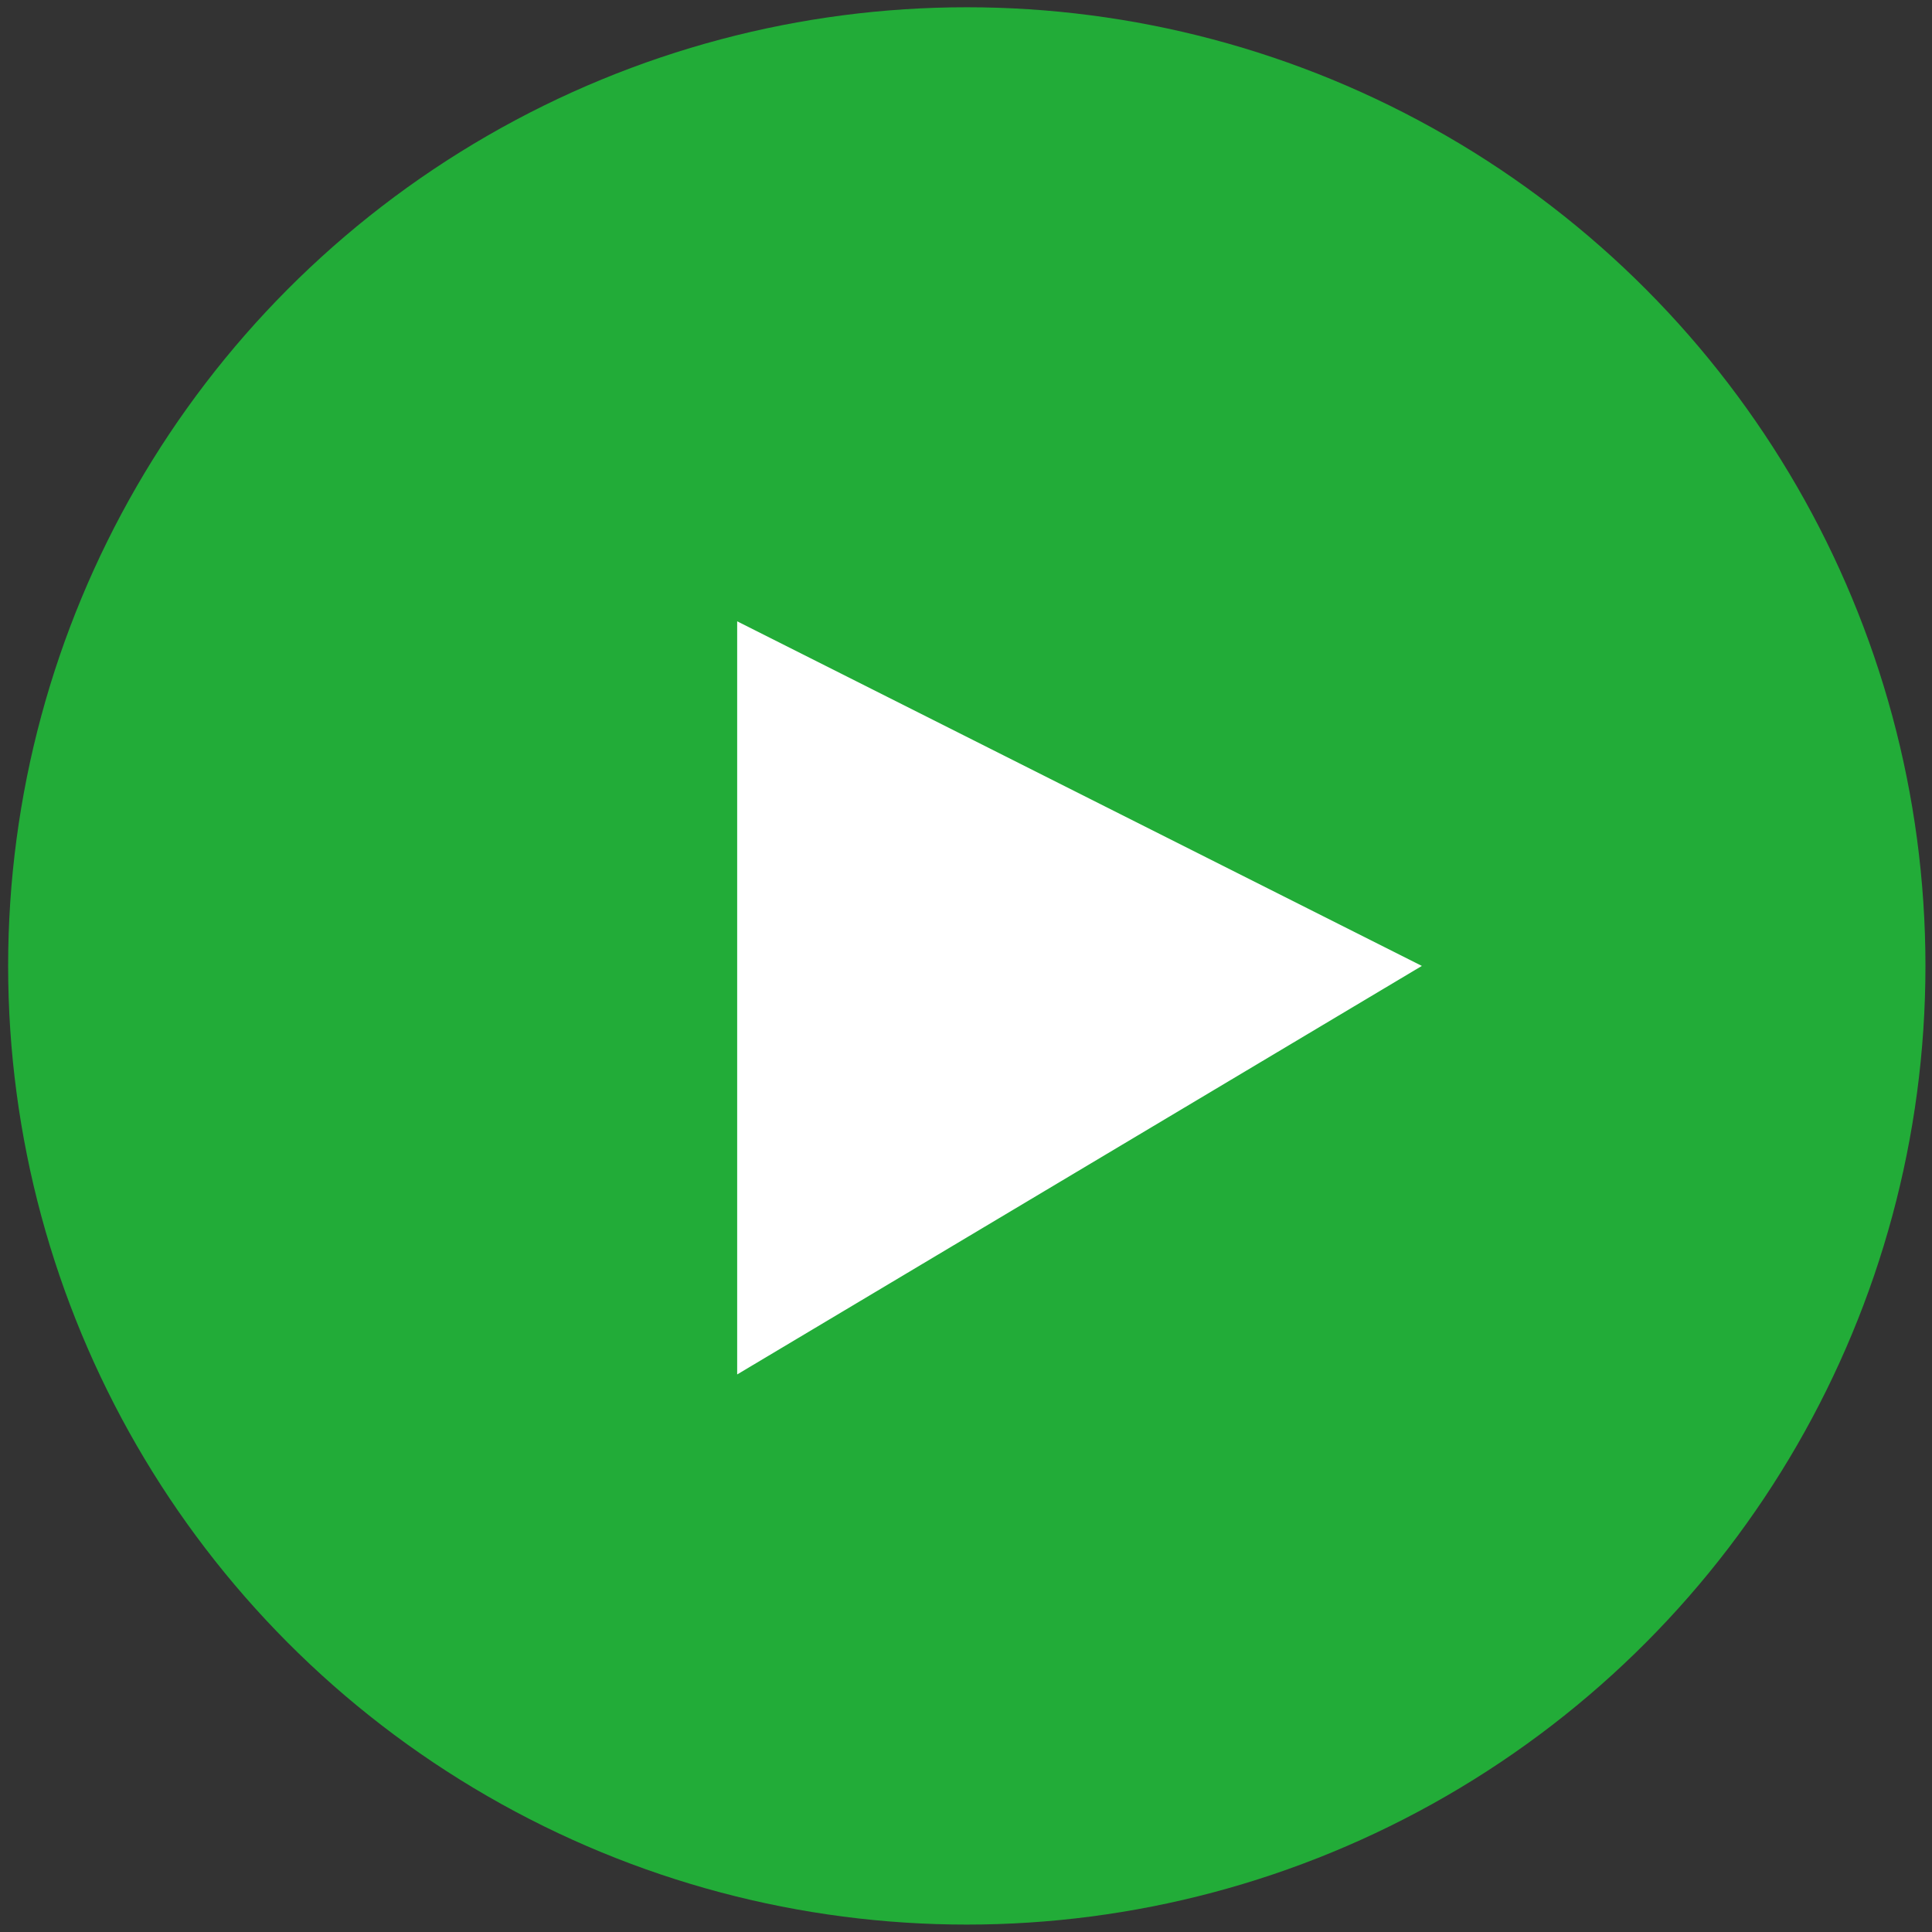
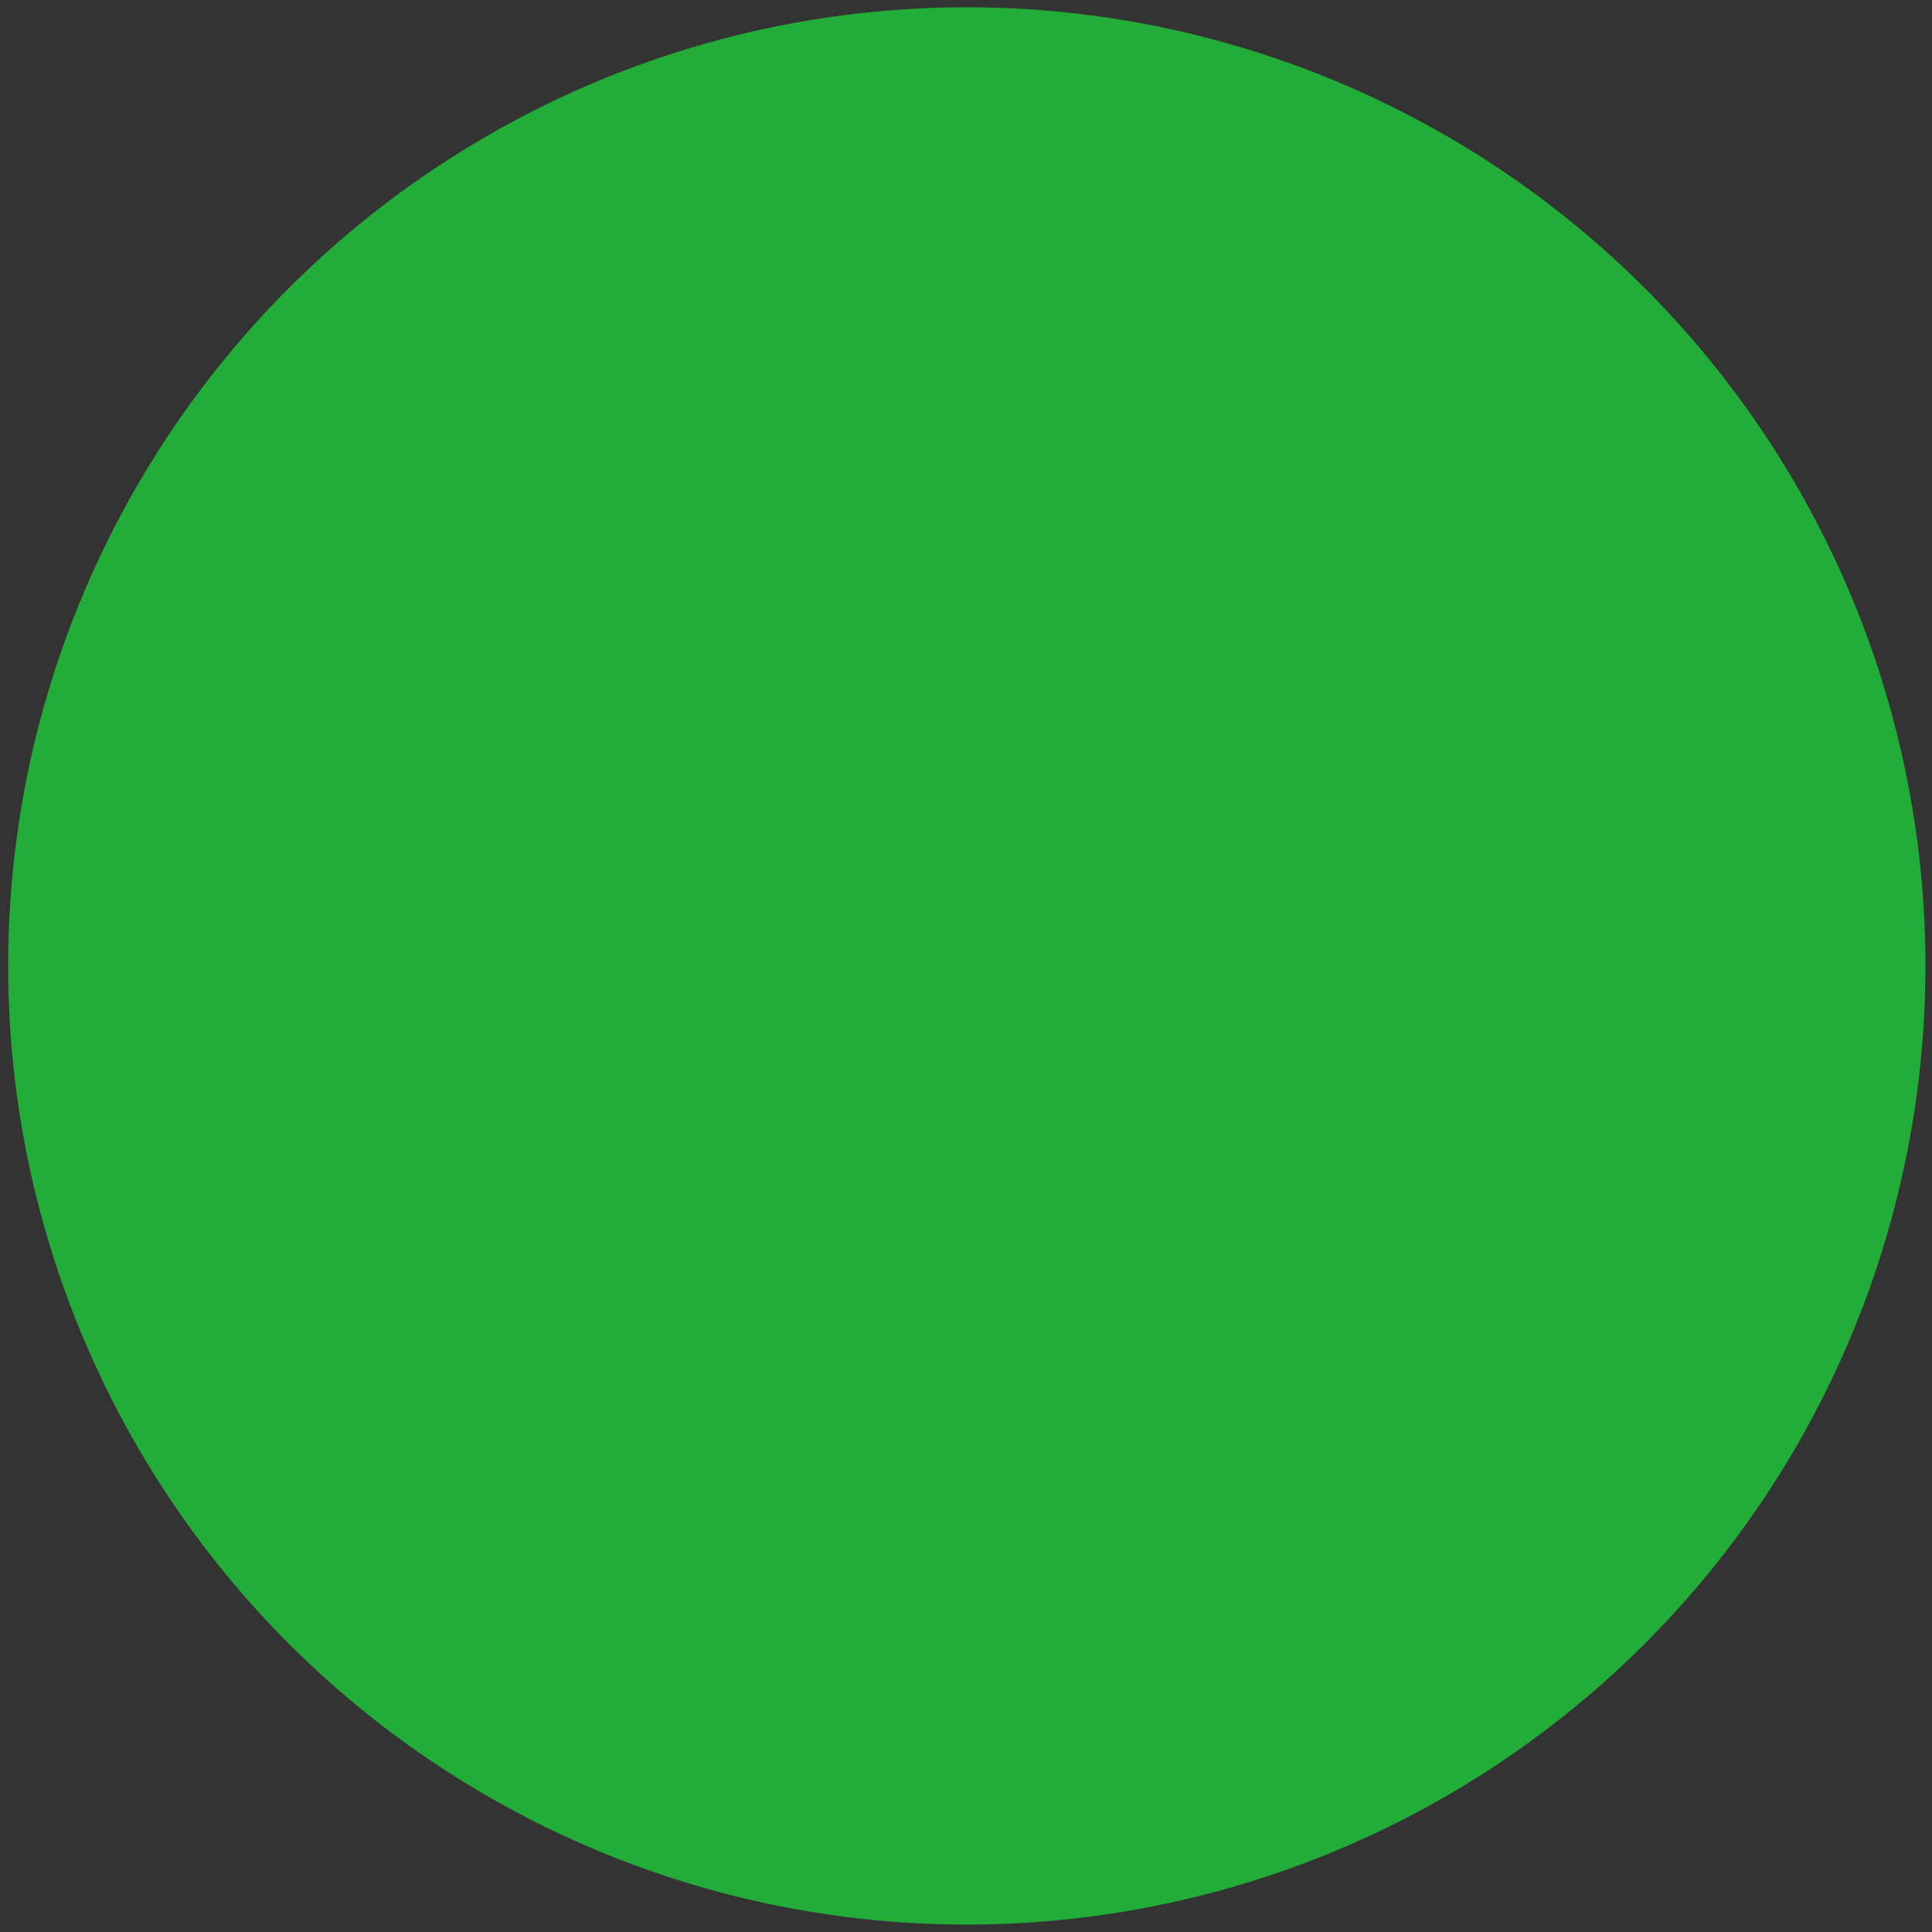
<svg xmlns="http://www.w3.org/2000/svg" version="1.1" id="レイヤー_1" x="0px" y="0px" viewBox="0 0 100 100" style="enable-background:new 0 0 100 100;" xml:space="preserve">
  <rect x="0" y="0" width="100" height="100" fill="#333333" stroke="none" />
  <style type="text/css">
	.st0{fill:#22AC38;}
	.st1{fill:#FFFFFF;}
</style>
  <g>
    <circle class="st0" cx="50.041" cy="49.996" r="49.62" />
-     <polygon class="st1" points="38.156,32.159 38.156,71.141 73.595,49.996  " />
  </g>
</svg>